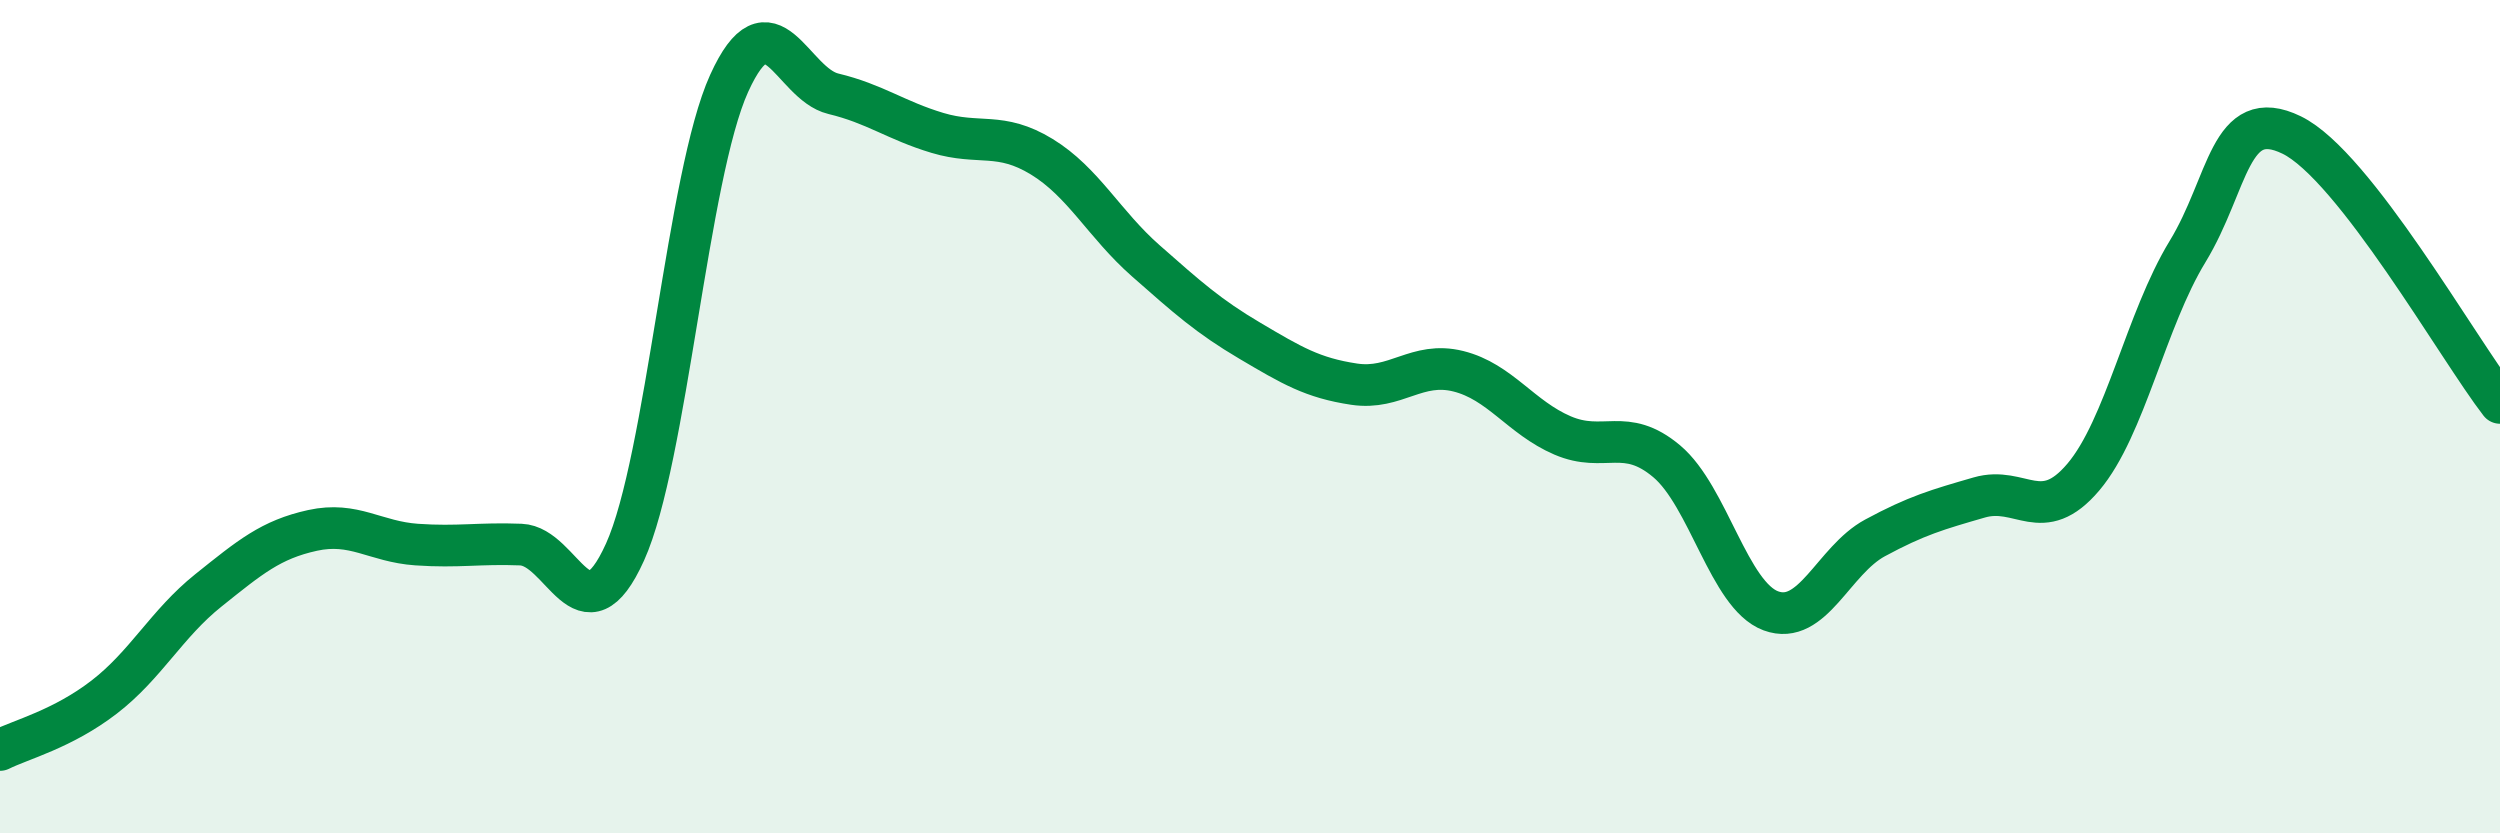
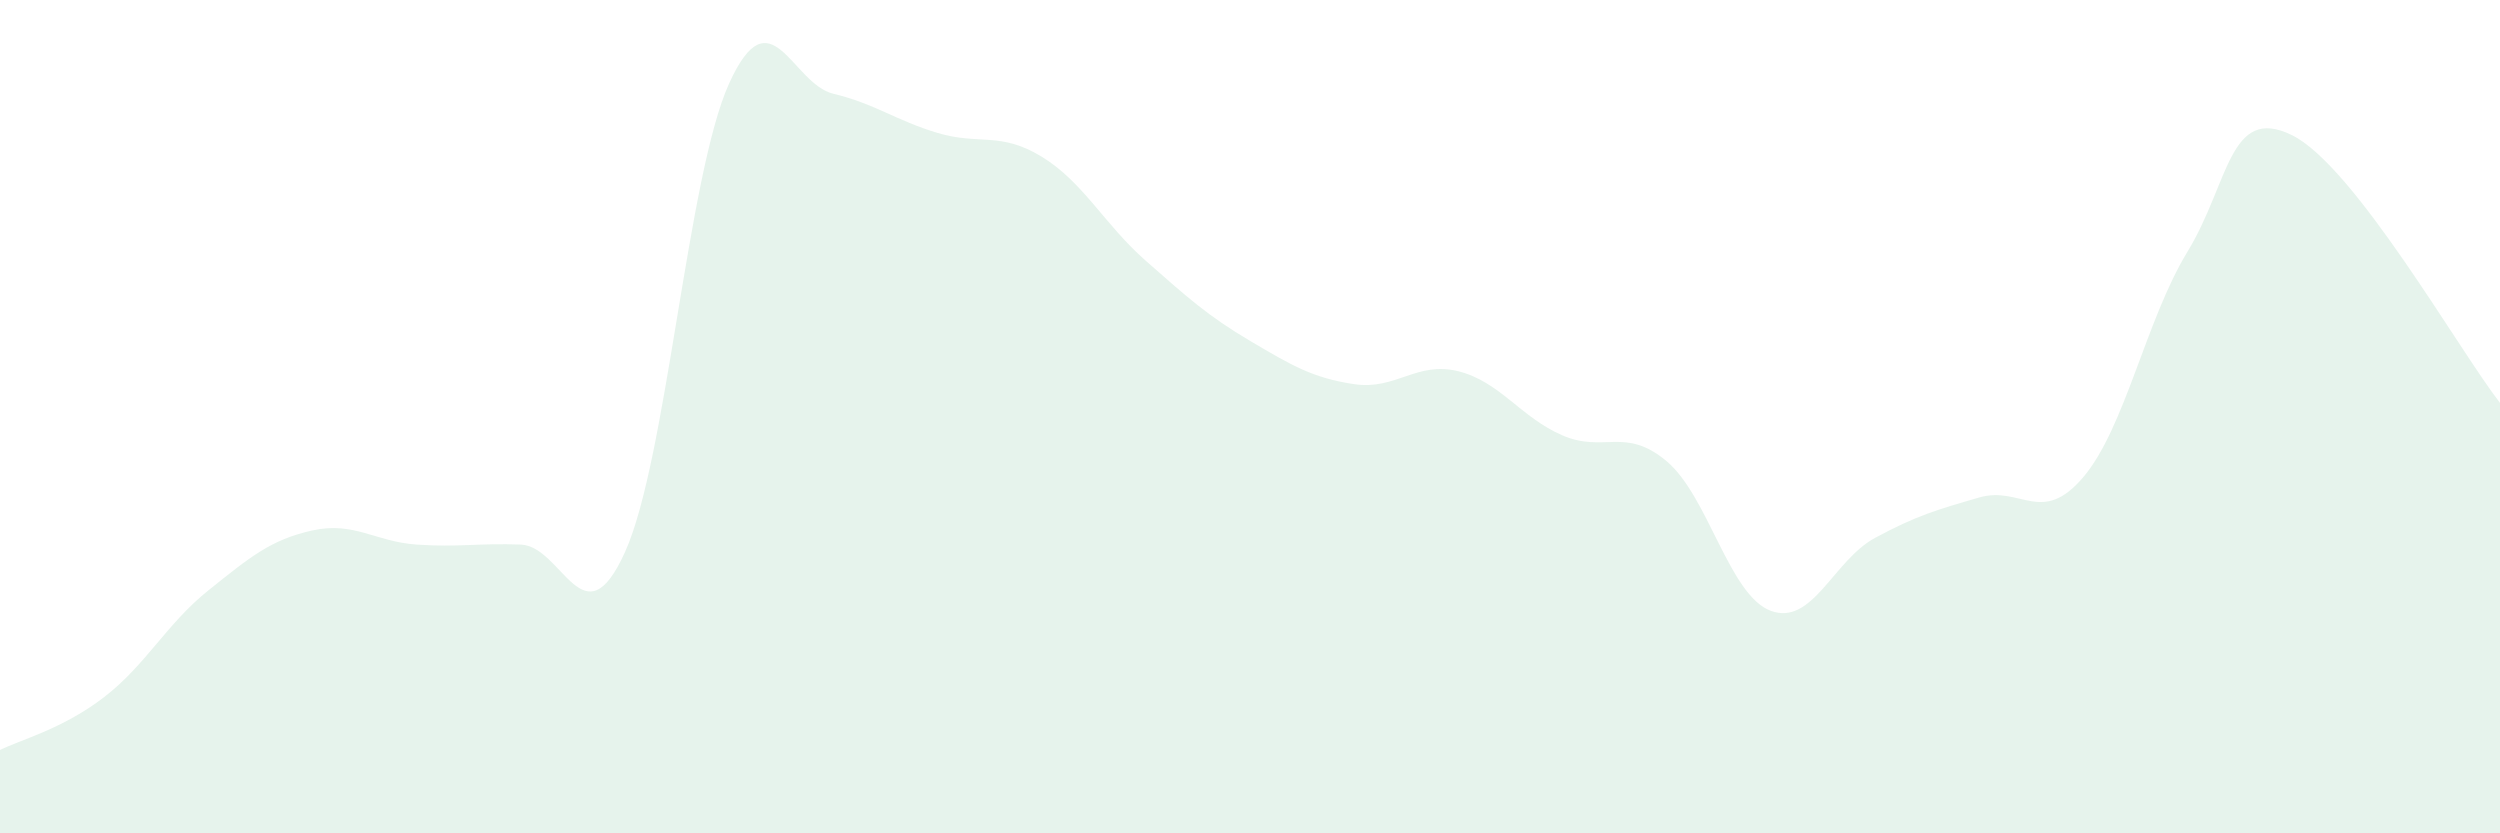
<svg xmlns="http://www.w3.org/2000/svg" width="60" height="20" viewBox="0 0 60 20">
  <path d="M 0,18 C 0.5,17.75 1.5,17.5 2.5,16.73 C 3.5,15.96 4,14.97 5,14.17 C 6,13.37 6.5,12.95 7.5,12.73 C 8.5,12.51 9,13 10,13.07 C 11,13.14 11.5,13.03 12.5,13.07 C 13.5,13.11 14,15.46 15,13.25 C 16,11.04 16.5,4.2 17.5,2 C 18.5,-0.2 19,2.01 20,2.25 C 21,2.49 21.5,2.89 22.5,3.19 C 23.5,3.49 24,3.15 25,3.76 C 26,4.37 26.5,5.38 27.5,6.26 C 28.5,7.14 29,7.59 30,8.18 C 31,8.77 31.5,9.07 32.5,9.22 C 33.5,9.37 34,8.66 35,8.91 C 36,9.16 36.5,10.02 37.5,10.45 C 38.5,10.88 39,10.23 40,11.07 C 41,11.91 41.5,14.29 42.5,14.66 C 43.5,15.03 44,13.45 45,12.91 C 46,12.37 46.5,12.23 47.5,11.94 C 48.5,11.65 49,12.63 50,11.45 C 51,10.27 51.5,7.68 52.5,6.04 C 53.5,4.4 53.5,2.51 55,3.24 C 56.5,3.97 59,8.38 60,9.67L60 20L0 20Z" fill="#008740" opacity="0.1" stroke-linecap="round" stroke-linejoin="round" />
-   <path d="M 0,18 C 0.5,17.75 1.5,17.5 2.5,16.73 C 3.5,15.96 4,14.97 5,14.17 C 6,13.37 6.5,12.95 7.5,12.73 C 8.5,12.51 9,13 10,13.07 C 11,13.14 11.5,13.03 12.5,13.07 C 13.5,13.11 14,15.46 15,13.25 C 16,11.04 16.5,4.2 17.5,2 C 18.5,-0.2 19,2.01 20,2.25 C 21,2.49 21.5,2.89 22.5,3.19 C 23.5,3.49 24,3.15 25,3.76 C 26,4.37 26.5,5.38 27.5,6.26 C 28.5,7.14 29,7.59 30,8.18 C 31,8.77 31.5,9.07 32.5,9.22 C 33.5,9.37 34,8.66 35,8.91 C 36,9.16 36.5,10.02 37.5,10.45 C 38.5,10.88 39,10.23 40,11.07 C 41,11.91 41.5,14.29 42.5,14.66 C 43.5,15.03 44,13.45 45,12.91 C 46,12.37 46.5,12.23 47.5,11.94 C 48.5,11.65 49,12.63 50,11.45 C 51,10.27 51.5,7.68 52.5,6.04 C 53.5,4.4 53.5,2.51 55,3.24 C 56.5,3.97 59,8.38 60,9.67" stroke="#008740" stroke-width="1" fill="none" stroke-linecap="round" stroke-linejoin="round" />
</svg>